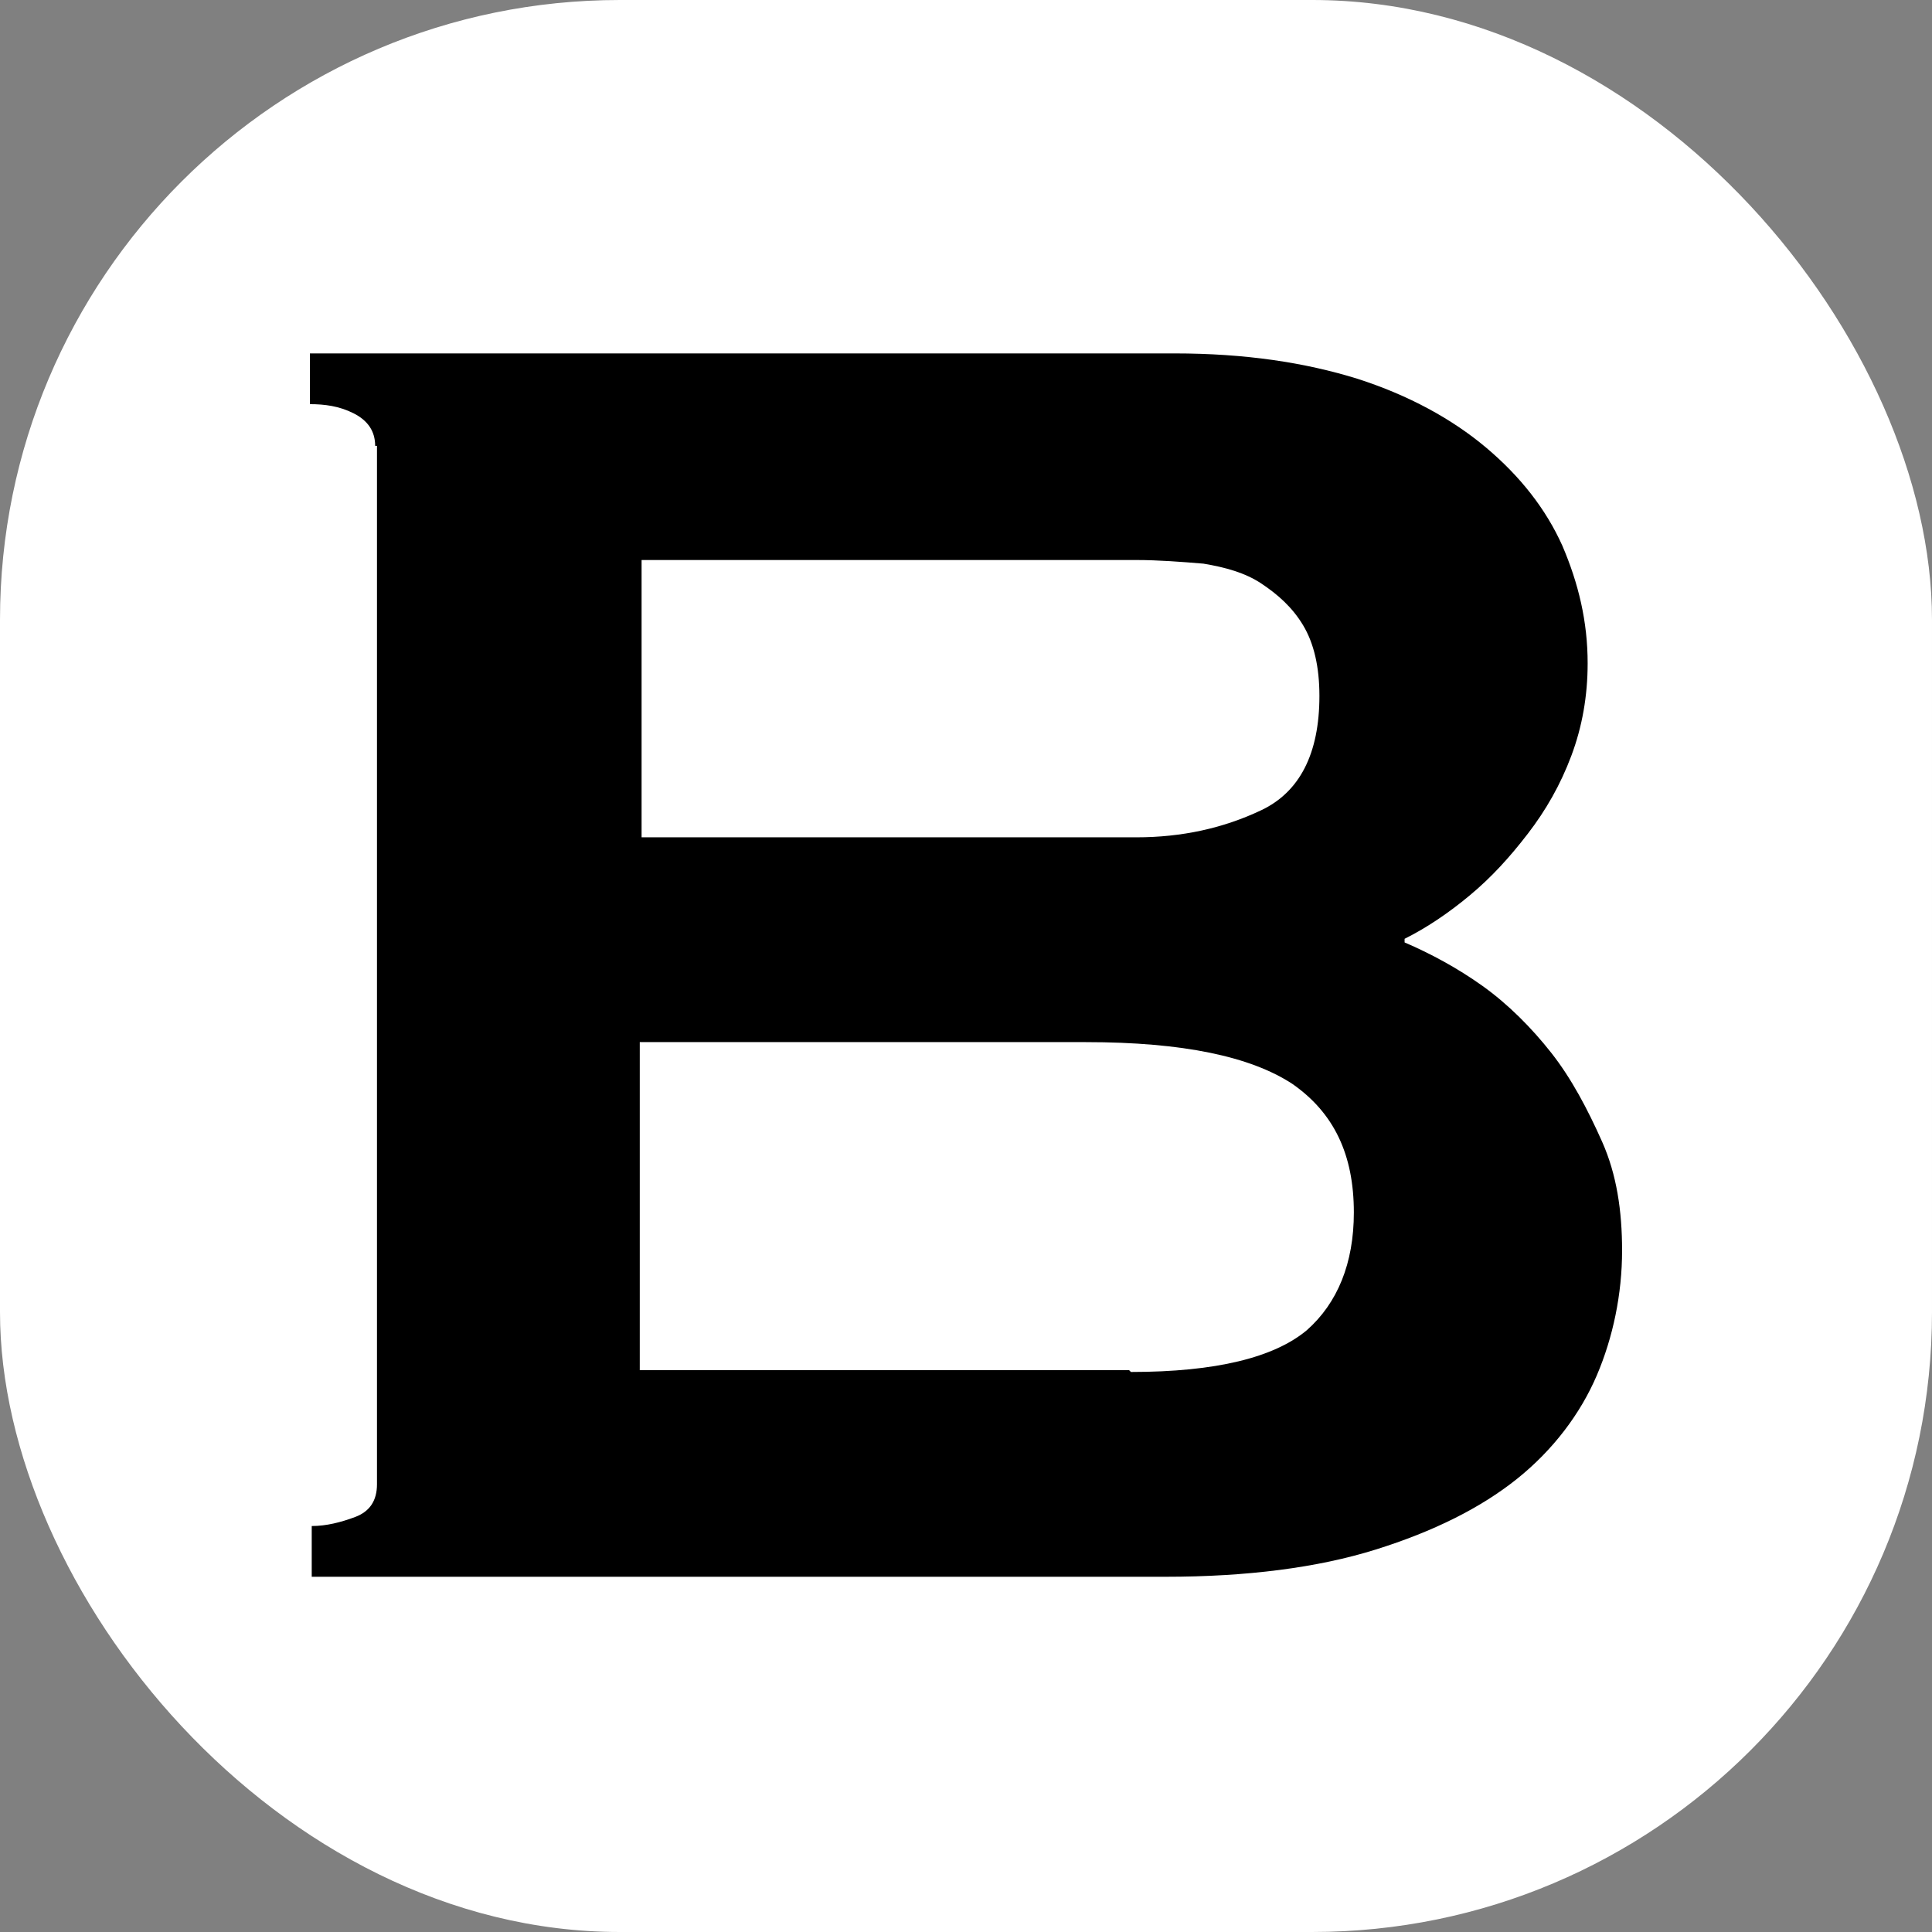
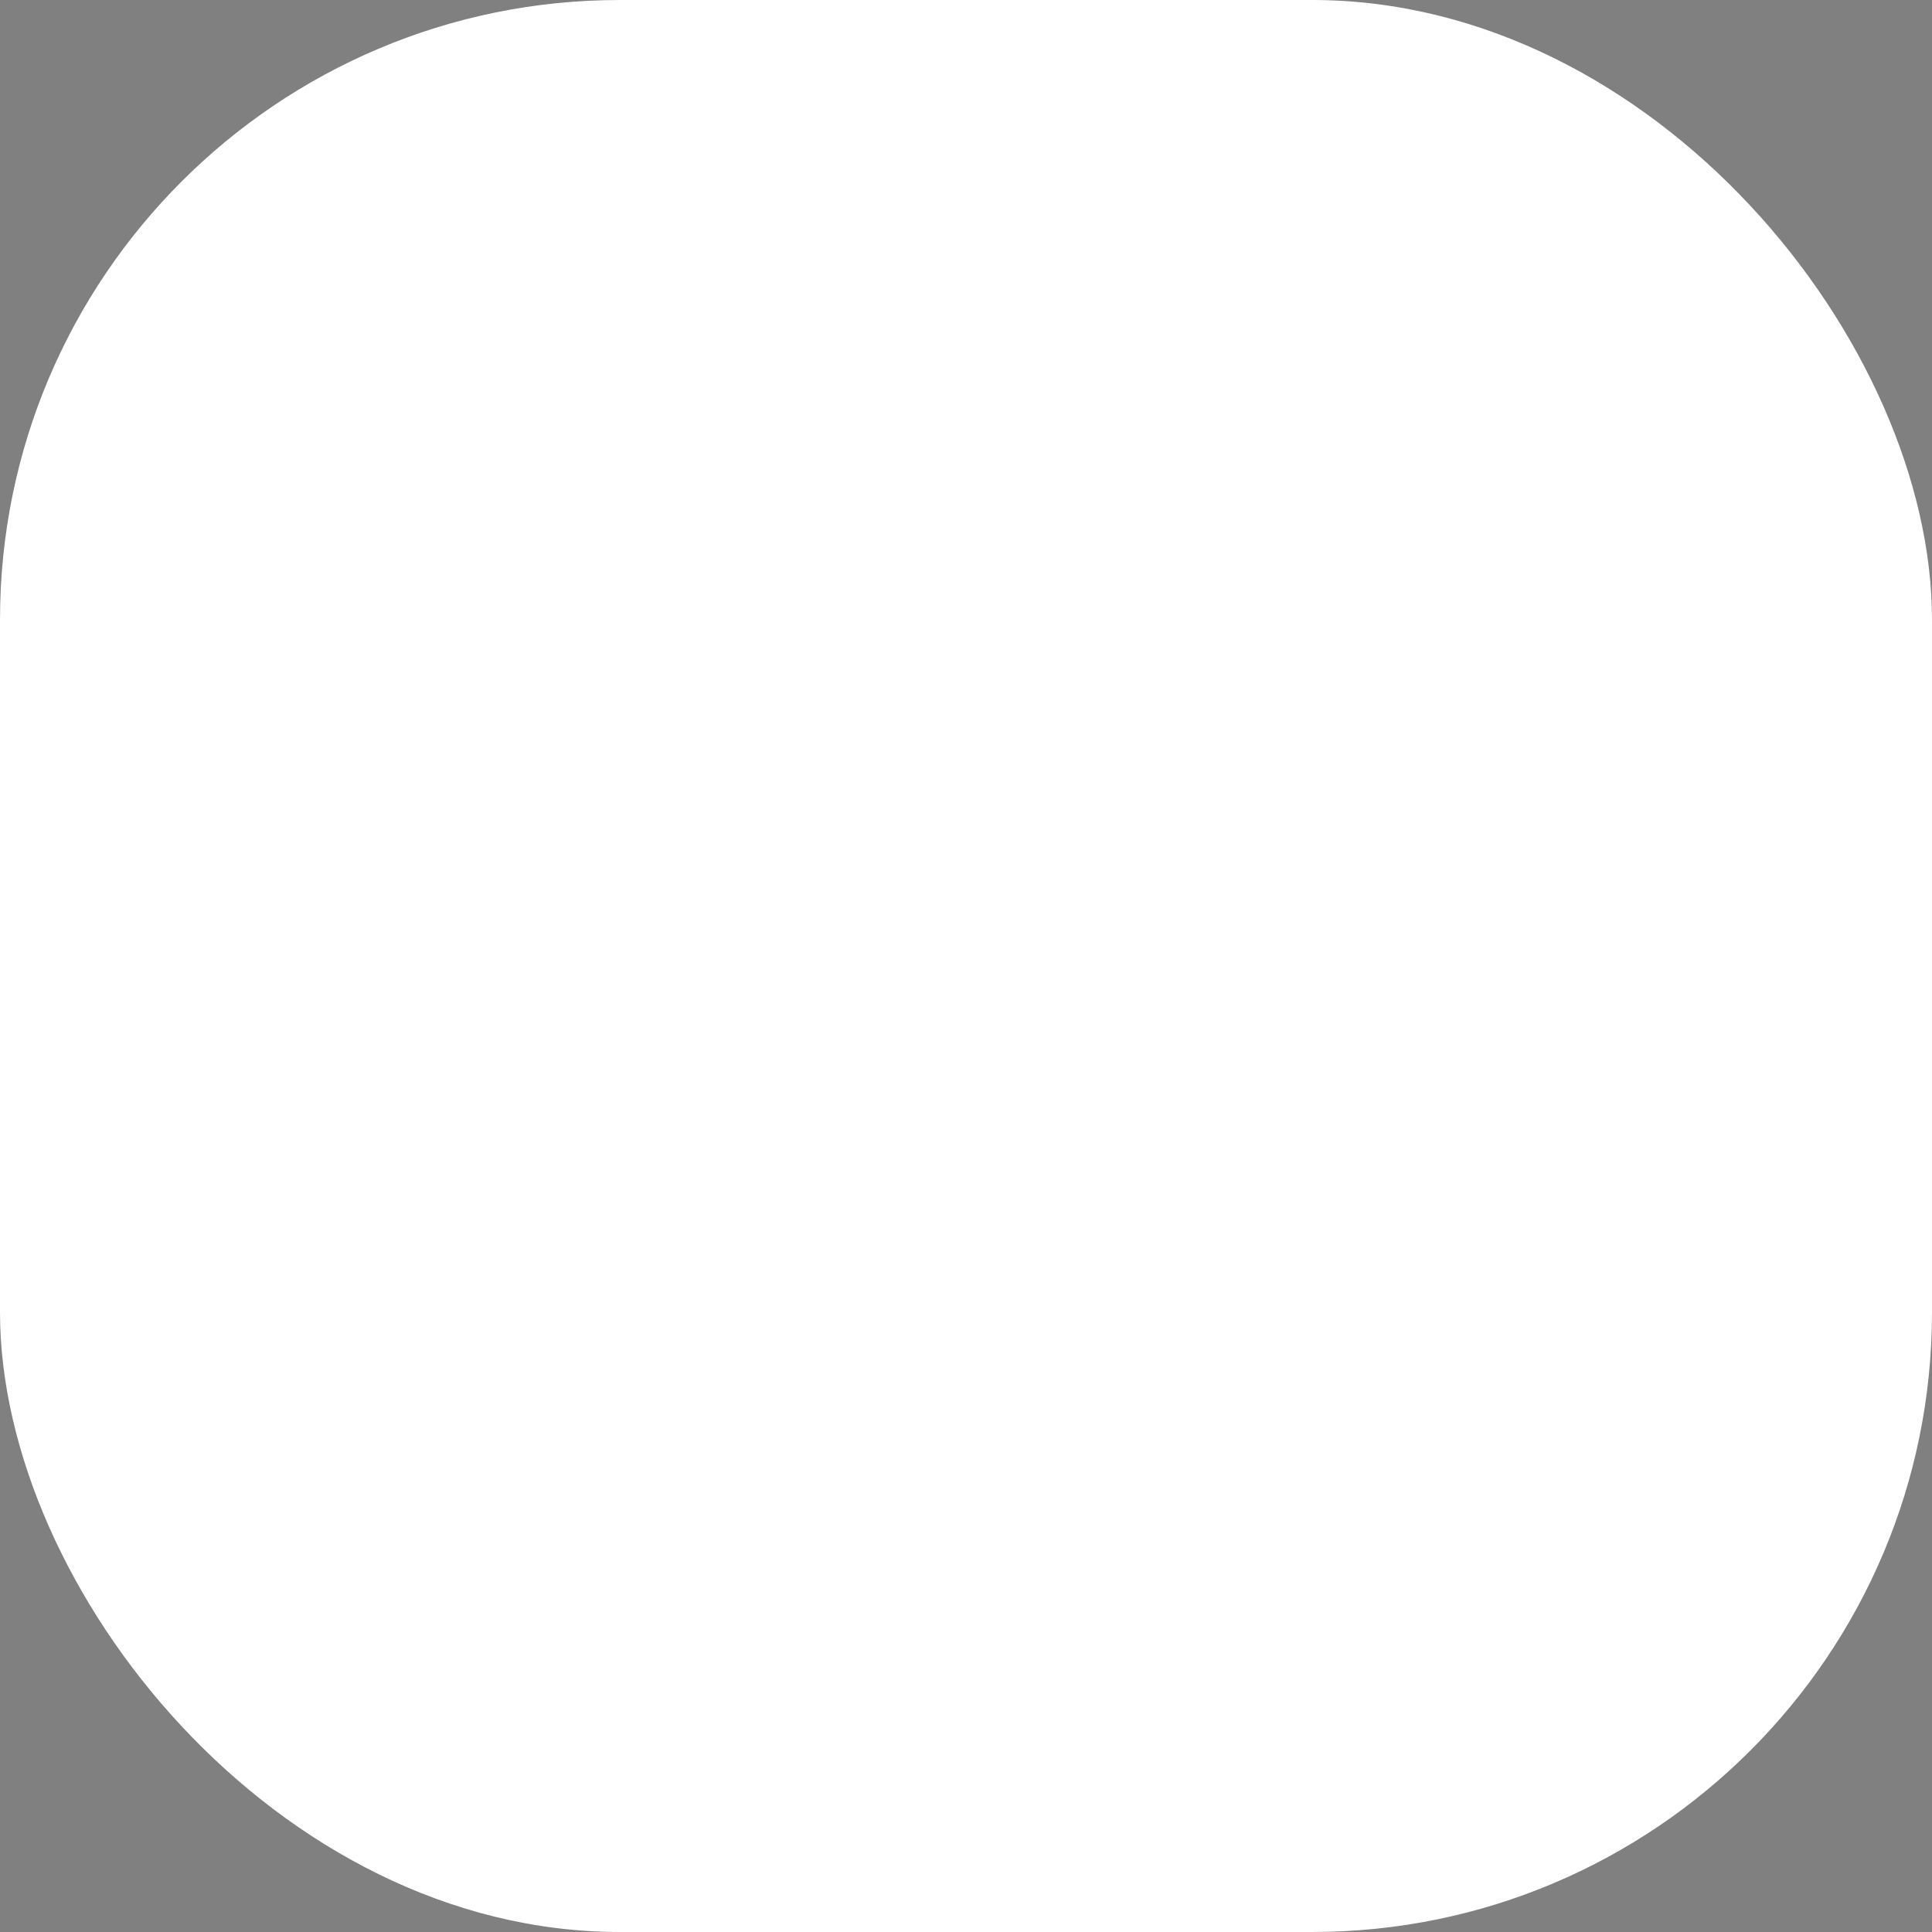
<svg xmlns="http://www.w3.org/2000/svg" viewBox="0 0 10.66 10.66" data-name="Calque 2" id="Calque_2">
  <rect x="0" y="0" width="10.66" height="10.66" fill="#808080" stroke="none" />
  <g data-name="Calque 1" id="Calque_1-2">
    <rect fill="#fff" ry="3.42" rx="3.42" height="10.66" width="10.66" y="0" x="0" />
-     <path d="M2.07,2.46c0-.08-.04-.14-.12-.18-.08-.04-.16-.05-.24-.05v-.28h4.77c.39,0,.72.05,1.01.14.28.09.52.22.71.38s.33.34.42.54c.09.21.14.42.14.65,0,.18-.03.35-.09.51-.06.16-.14.3-.24.43s-.2.24-.32.34-.24.18-.36.24v.02c.14.06.29.14.43.24s.27.23.38.37c.11.14.2.31.28.49s.11.38.11.6c0,.24-.05.48-.14.69-.09.21-.24.41-.44.57-.2.16-.46.29-.78.39-.32.1-.71.15-1.16.15H1.72v-.28c.08,0,.16-.02.24-.05.08-.03.12-.09.12-.18V2.46ZM6.27,4.62c.25,0,.48-.05.69-.15.21-.1.32-.31.32-.63,0-.16-.03-.29-.09-.39-.06-.1-.14-.17-.23-.23-.09-.06-.2-.09-.32-.11-.12-.01-.25-.02-.37-.02h-2.73v1.53h2.73ZM6.24,7.57c.47,0,.79-.08.97-.23.17-.15.26-.37.26-.65,0-.32-.11-.55-.34-.71-.23-.15-.6-.23-1.14-.23h-2.46v1.81h2.7Z" />
  </g>
</svg>